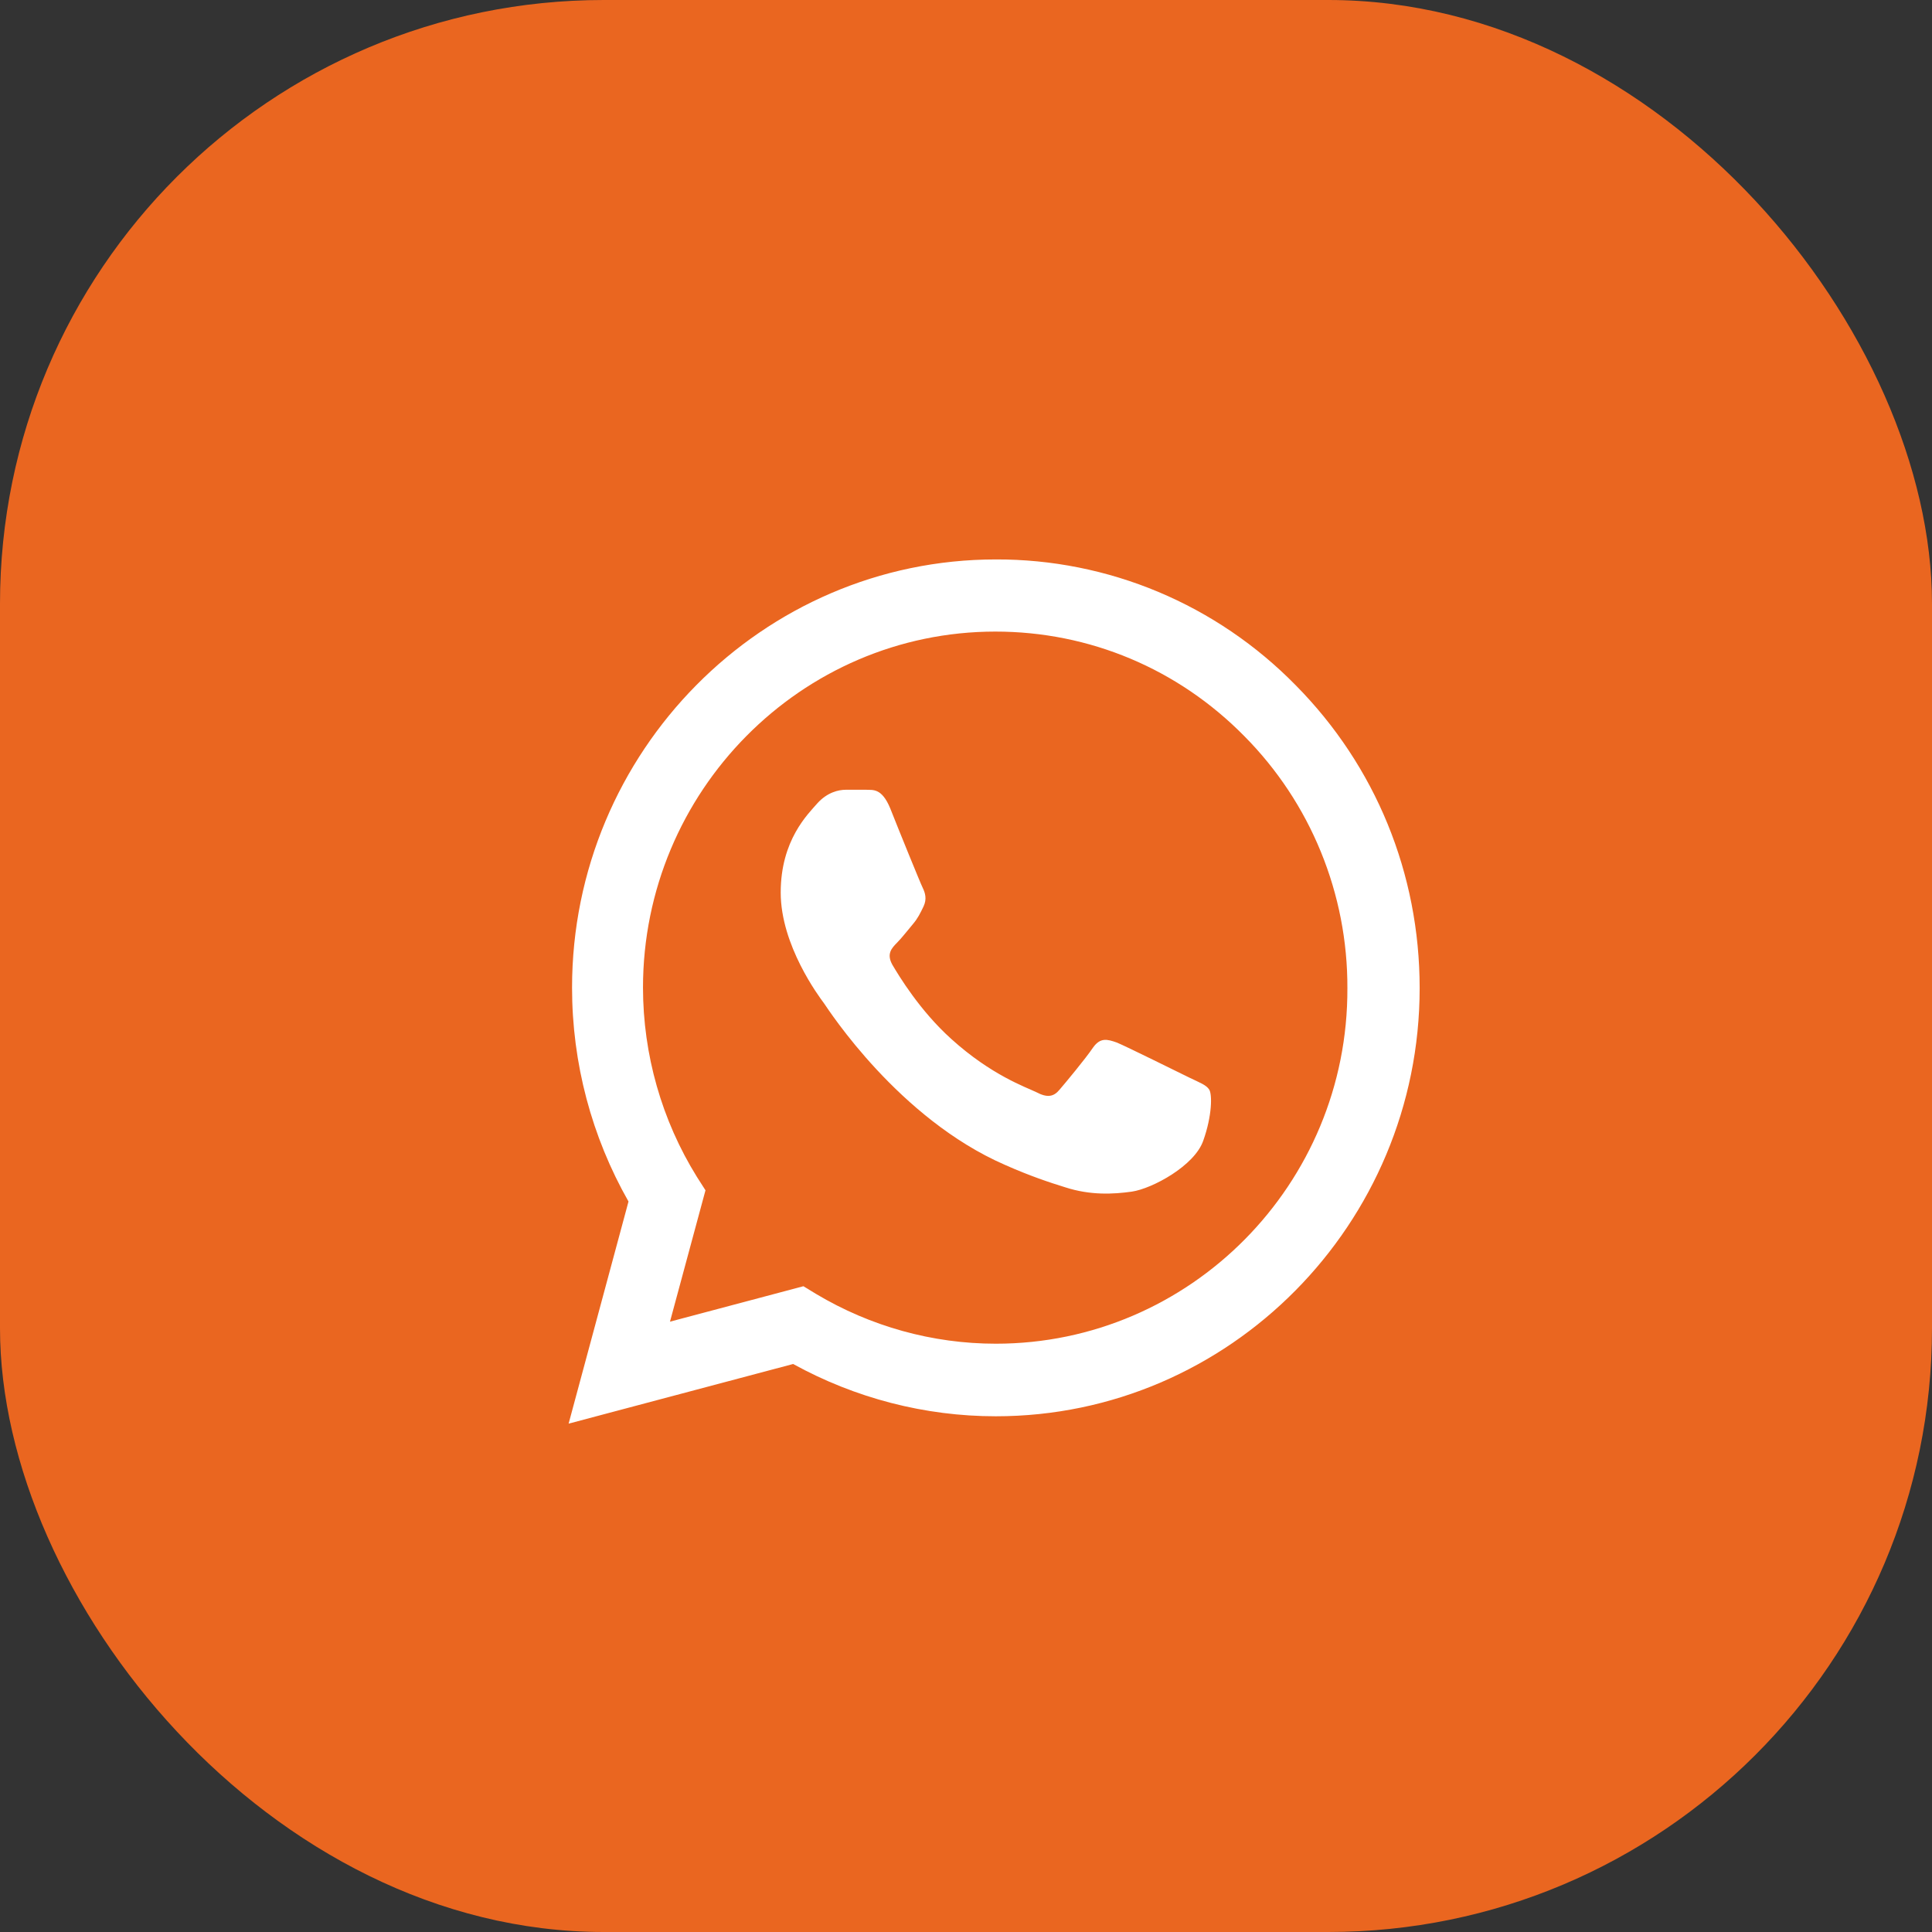
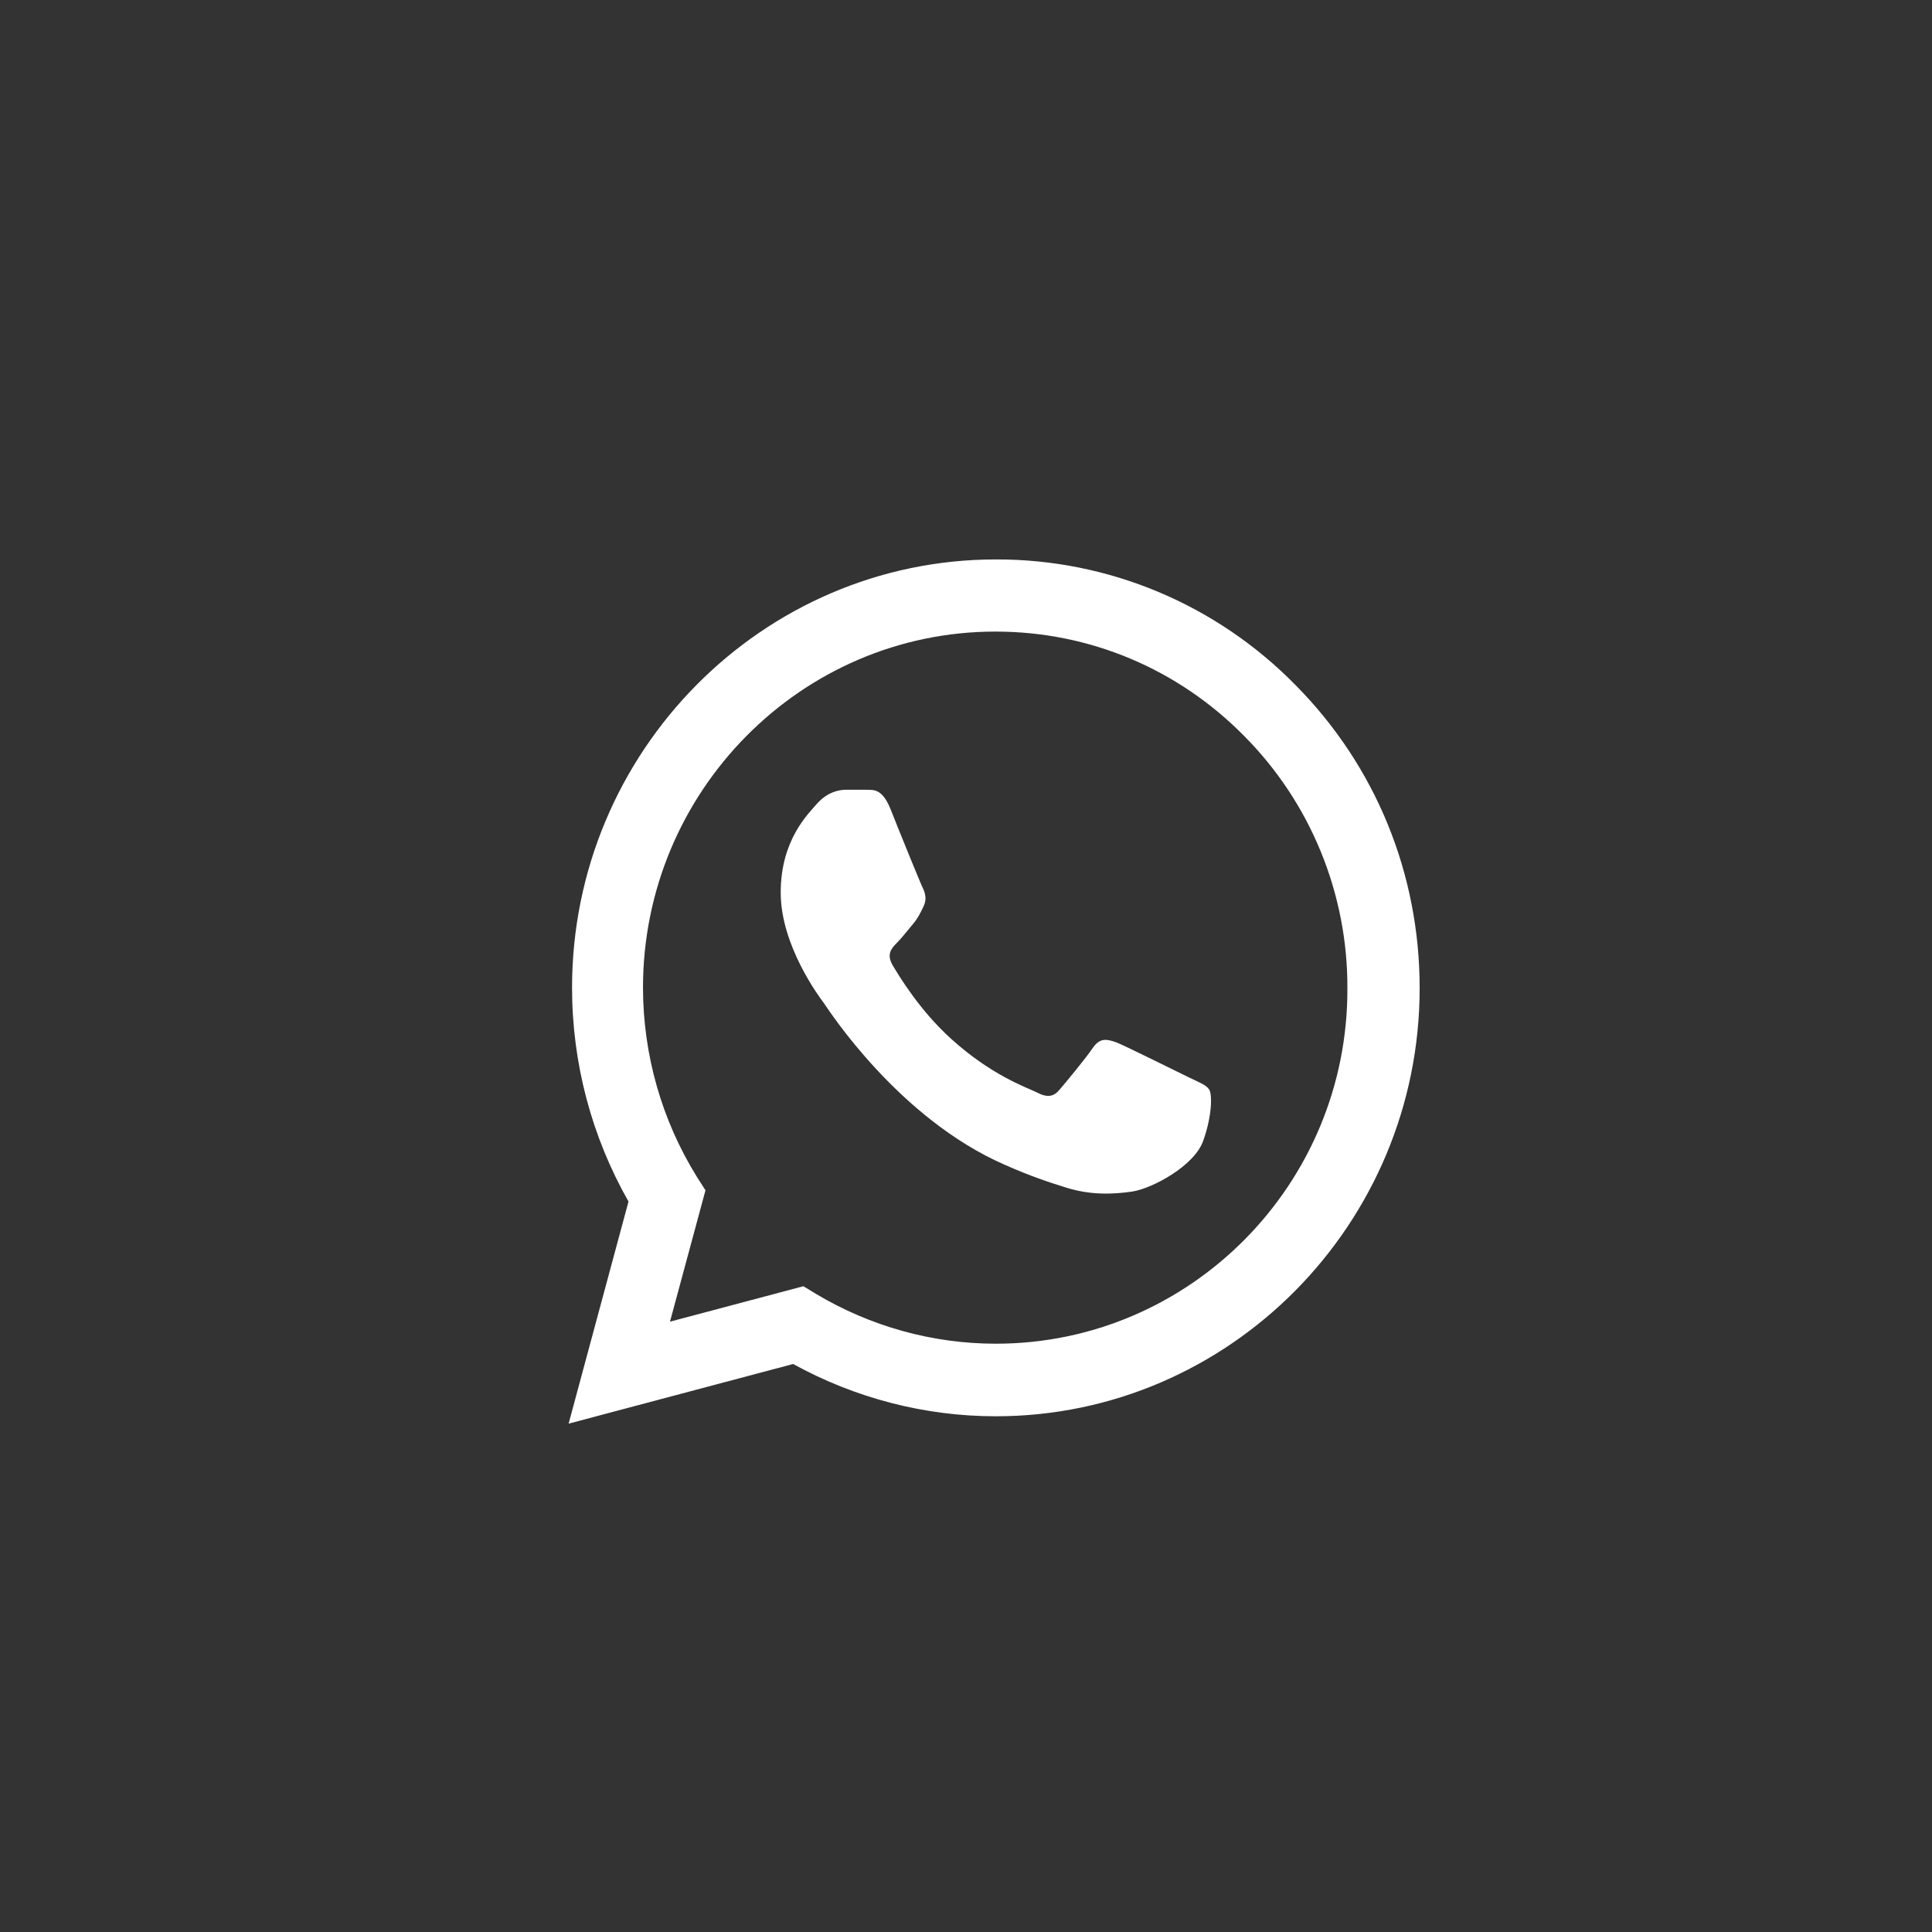
<svg xmlns="http://www.w3.org/2000/svg" width="32" height="32" viewBox="0 0 32 32" fill="none">
  <rect x="0" y="0" width="32" height="32" fill="#333333" stroke="none" />
-   <rect width="32" height="32" rx="10" fill="#EA6620" />
  <path d="M21.46 11.349C20.81 10.686 20.037 10.161 19.184 9.803C18.332 9.446 17.417 9.263 16.494 9.266C12.627 9.266 9.475 12.451 9.475 16.359C9.475 17.611 9.8 18.828 10.41 19.901L9.418 23.58L13.137 22.592C14.164 23.158 15.318 23.458 16.494 23.458C20.362 23.458 23.514 20.273 23.514 16.366C23.514 14.469 22.784 12.687 21.46 11.349ZM16.494 22.256C15.446 22.256 14.419 21.97 13.519 21.433L13.307 21.304L11.097 21.891L11.685 19.715L11.543 19.493C10.96 18.554 10.651 17.467 10.65 16.359C10.65 13.109 13.271 10.461 16.487 10.461C18.046 10.461 19.512 11.077 20.61 12.193C21.153 12.74 21.584 13.39 21.877 14.107C22.17 14.823 22.32 15.591 22.317 16.366C22.331 19.615 19.71 22.256 16.494 22.256ZM19.696 17.847C19.519 17.761 18.655 17.332 18.499 17.268C18.336 17.21 18.223 17.182 18.102 17.354C17.982 17.532 17.649 17.933 17.55 18.048C17.451 18.169 17.344 18.184 17.167 18.091C16.99 18.005 16.423 17.811 15.758 17.21C15.233 16.738 14.886 16.158 14.78 15.979C14.681 15.8 14.766 15.707 14.858 15.614C14.936 15.536 15.035 15.407 15.12 15.307C15.205 15.206 15.241 15.128 15.297 15.013C15.354 14.892 15.325 14.791 15.283 14.705C15.241 14.62 14.886 13.746 14.745 13.389C14.603 13.045 14.454 13.088 14.348 13.081H14.008C13.888 13.081 13.703 13.124 13.54 13.303C13.385 13.482 12.931 13.911 12.931 14.784C12.931 15.657 13.562 16.502 13.647 16.616C13.732 16.738 14.886 18.527 16.643 19.293C17.061 19.479 17.387 19.586 17.642 19.665C18.06 19.801 18.442 19.78 18.747 19.737C19.087 19.687 19.788 19.307 19.93 18.892C20.078 18.477 20.078 18.126 20.029 18.048C19.979 17.969 19.873 17.933 19.696 17.847Z" fill="white" />
</svg>